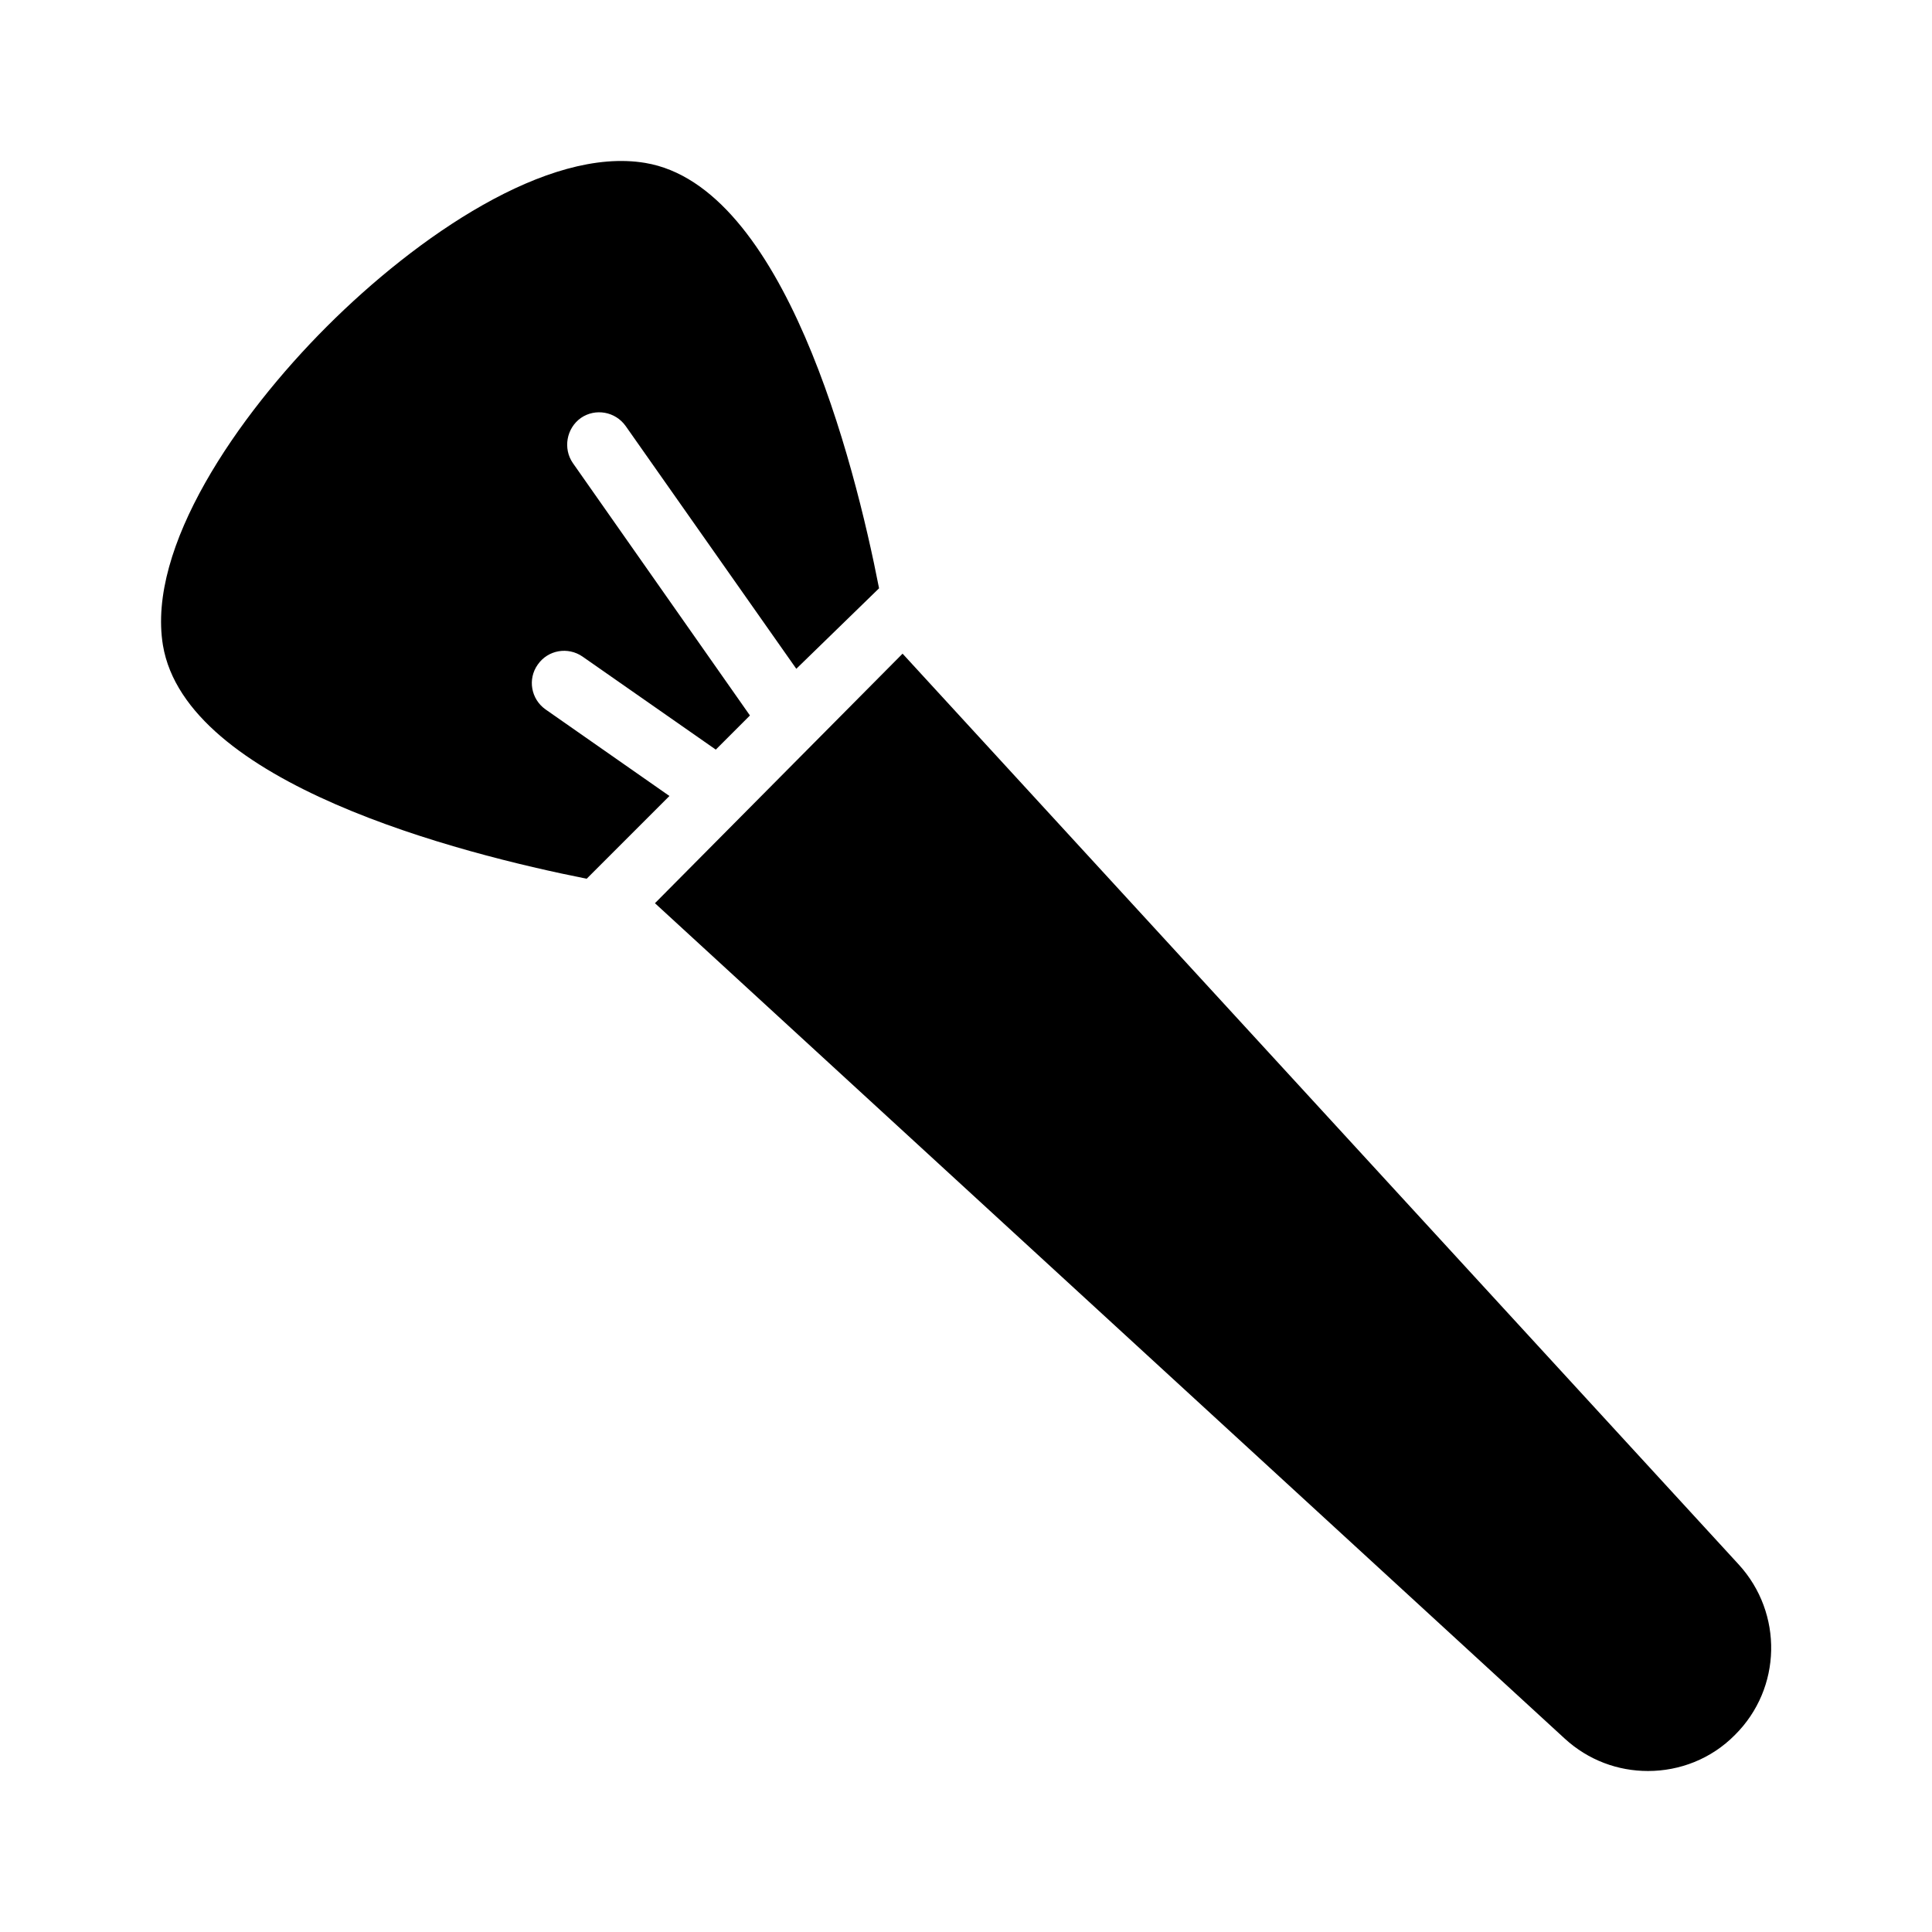
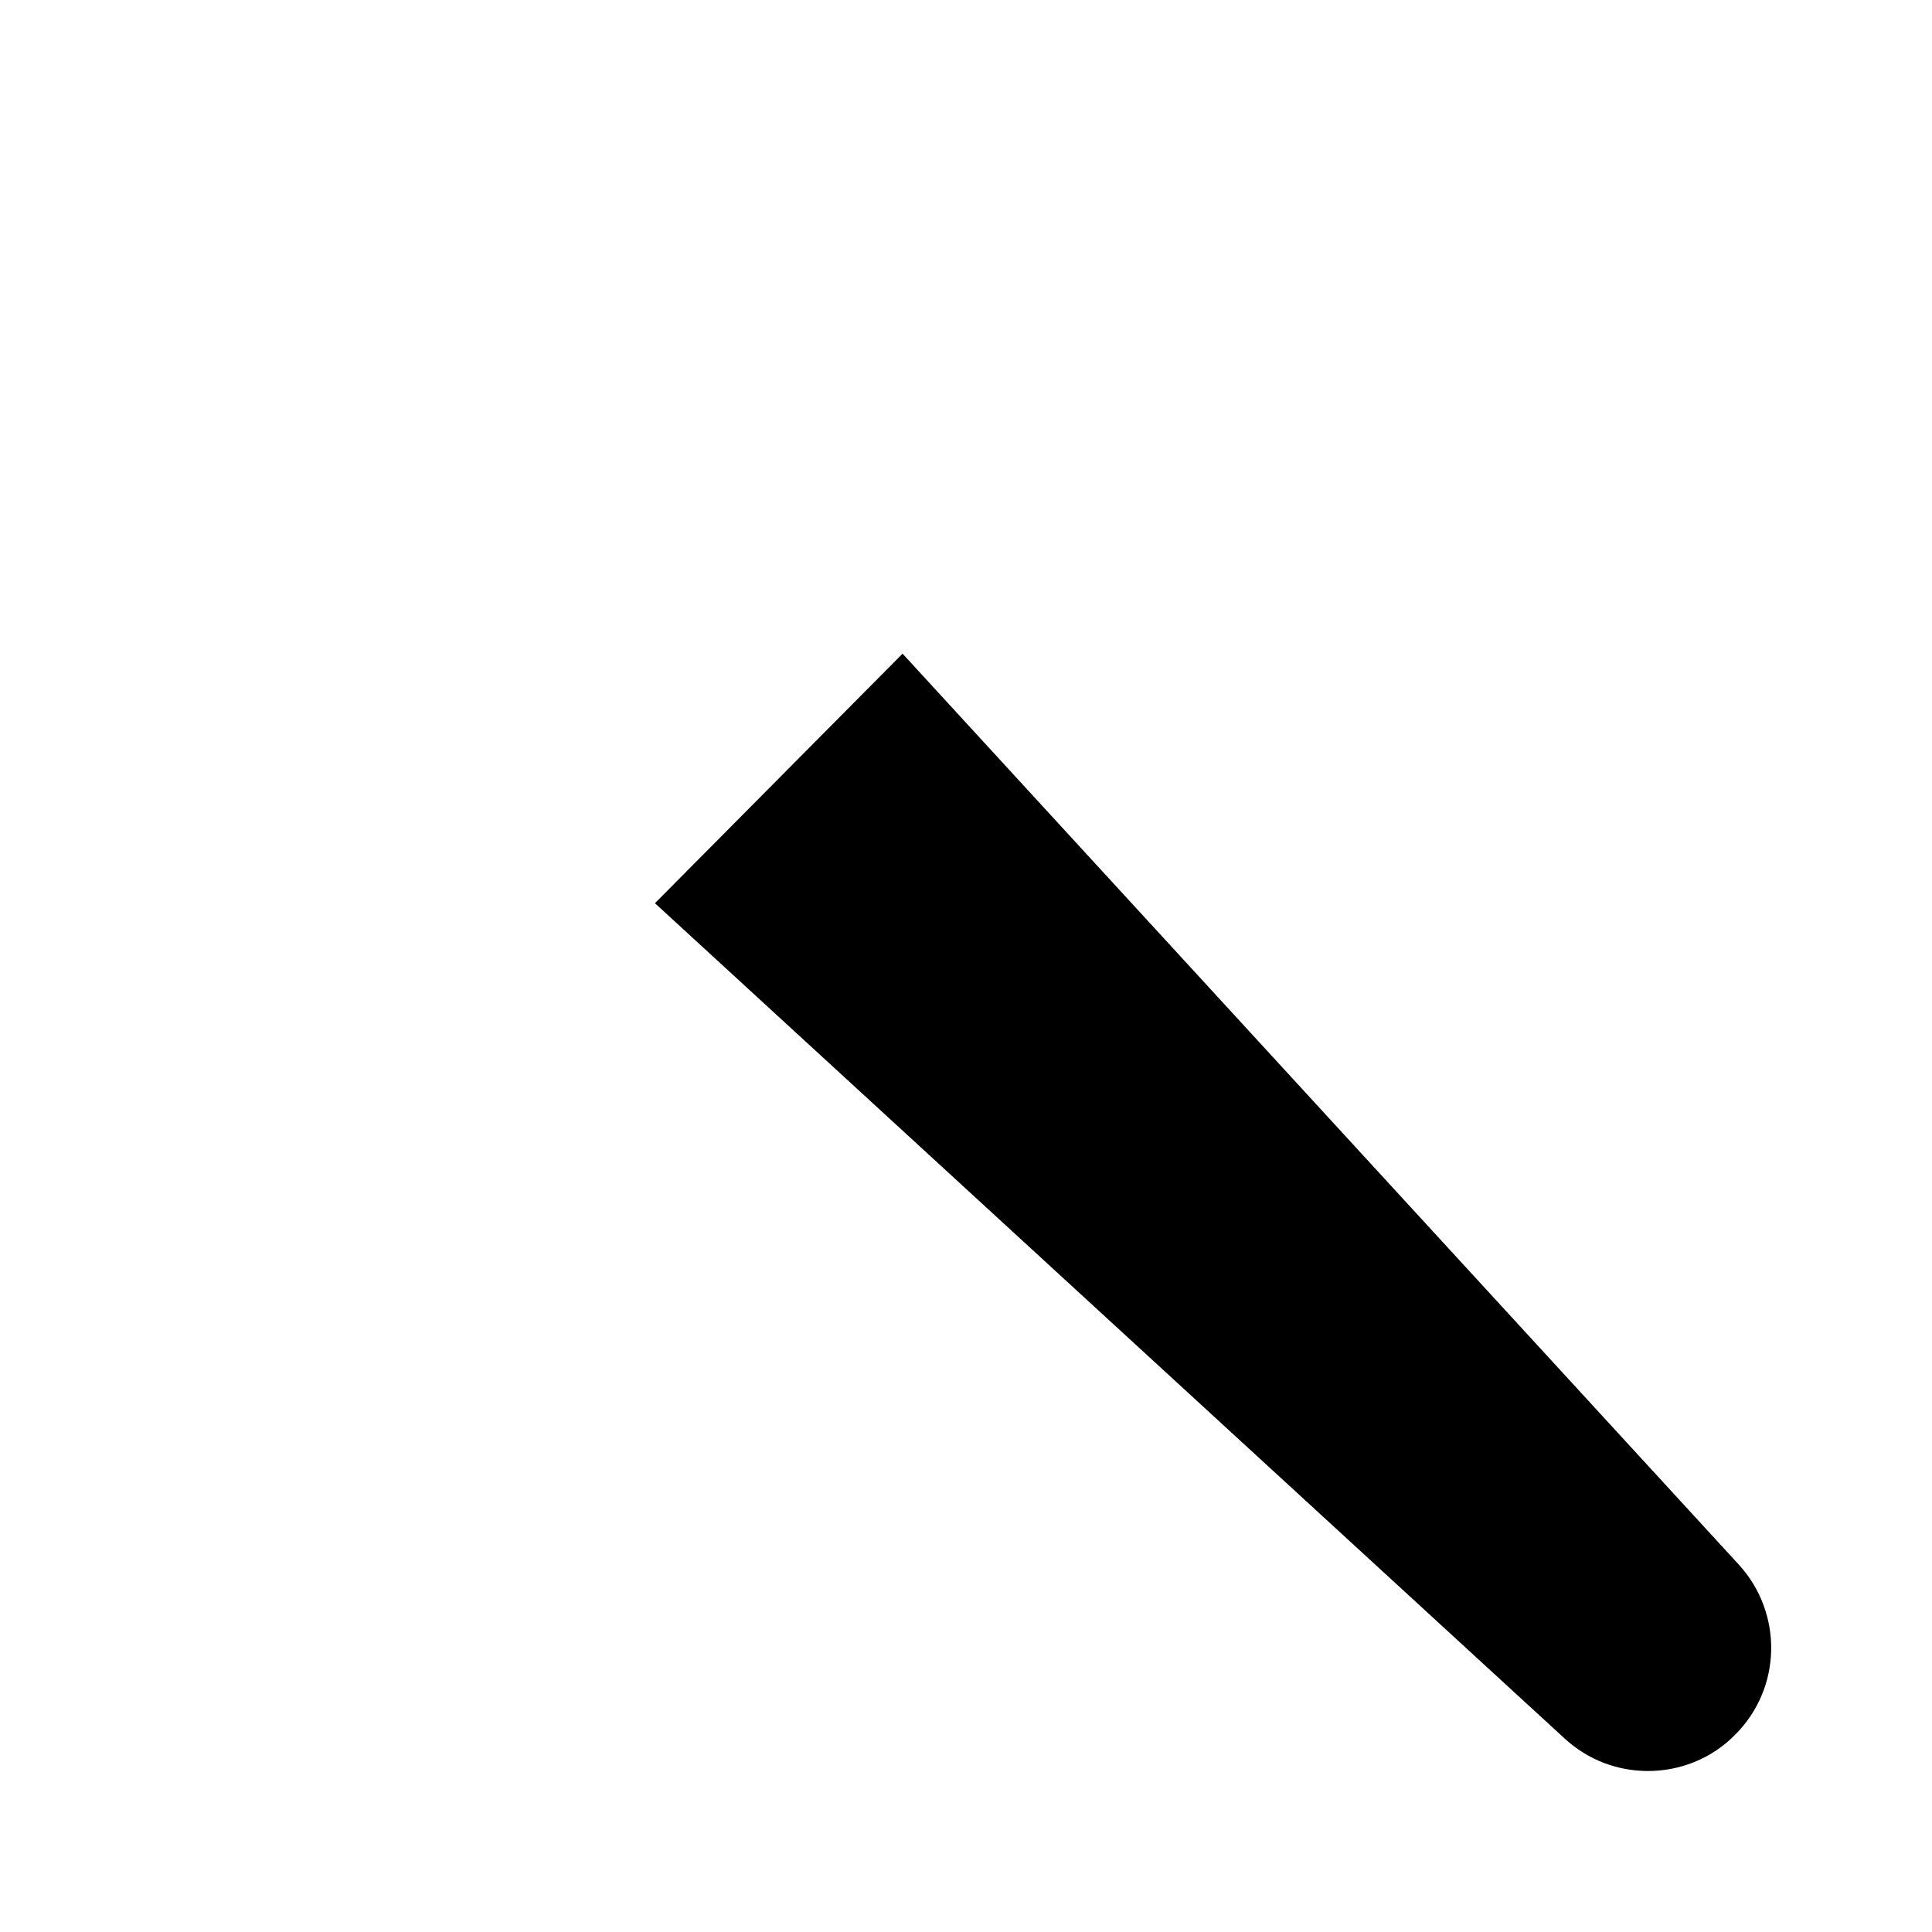
<svg xmlns="http://www.w3.org/2000/svg" id="Layer_1" enable-background="new 0 0 60 60" height="512" viewBox="0 0 60 60" width="512">
  <g>
    <path d="m53.88 53.88c-.74.75-1.72 1.12-2.7 1.12-.93 0-1.85-.33-2.59-1.01l-28.25-25.94 7.69-7.75 25.97 28.29c1.38 1.51 1.34 3.84-.12 5.29z" />
-     <path d="m16.94 22.03c-.45-.32-.56-.94-.24-1.39.32-.46.94-.56 1.39-.25l4.14 2.89 1.06-1.06-5.5-7.84c-.31-.45-.2-1.08.25-1.4.45-.31 1.07-.2 1.39.25l5.3 7.54 2.57-2.5c-.77-3.95-2.95-12.49-7.26-13.21-3.04-.51-7.1 2.29-9.89 5.08s-5.59 6.86-5.09 9.9c.72 4.29 9.19 6.46 13.16 7.25l2.57-2.57z" />
  </g>
</svg>